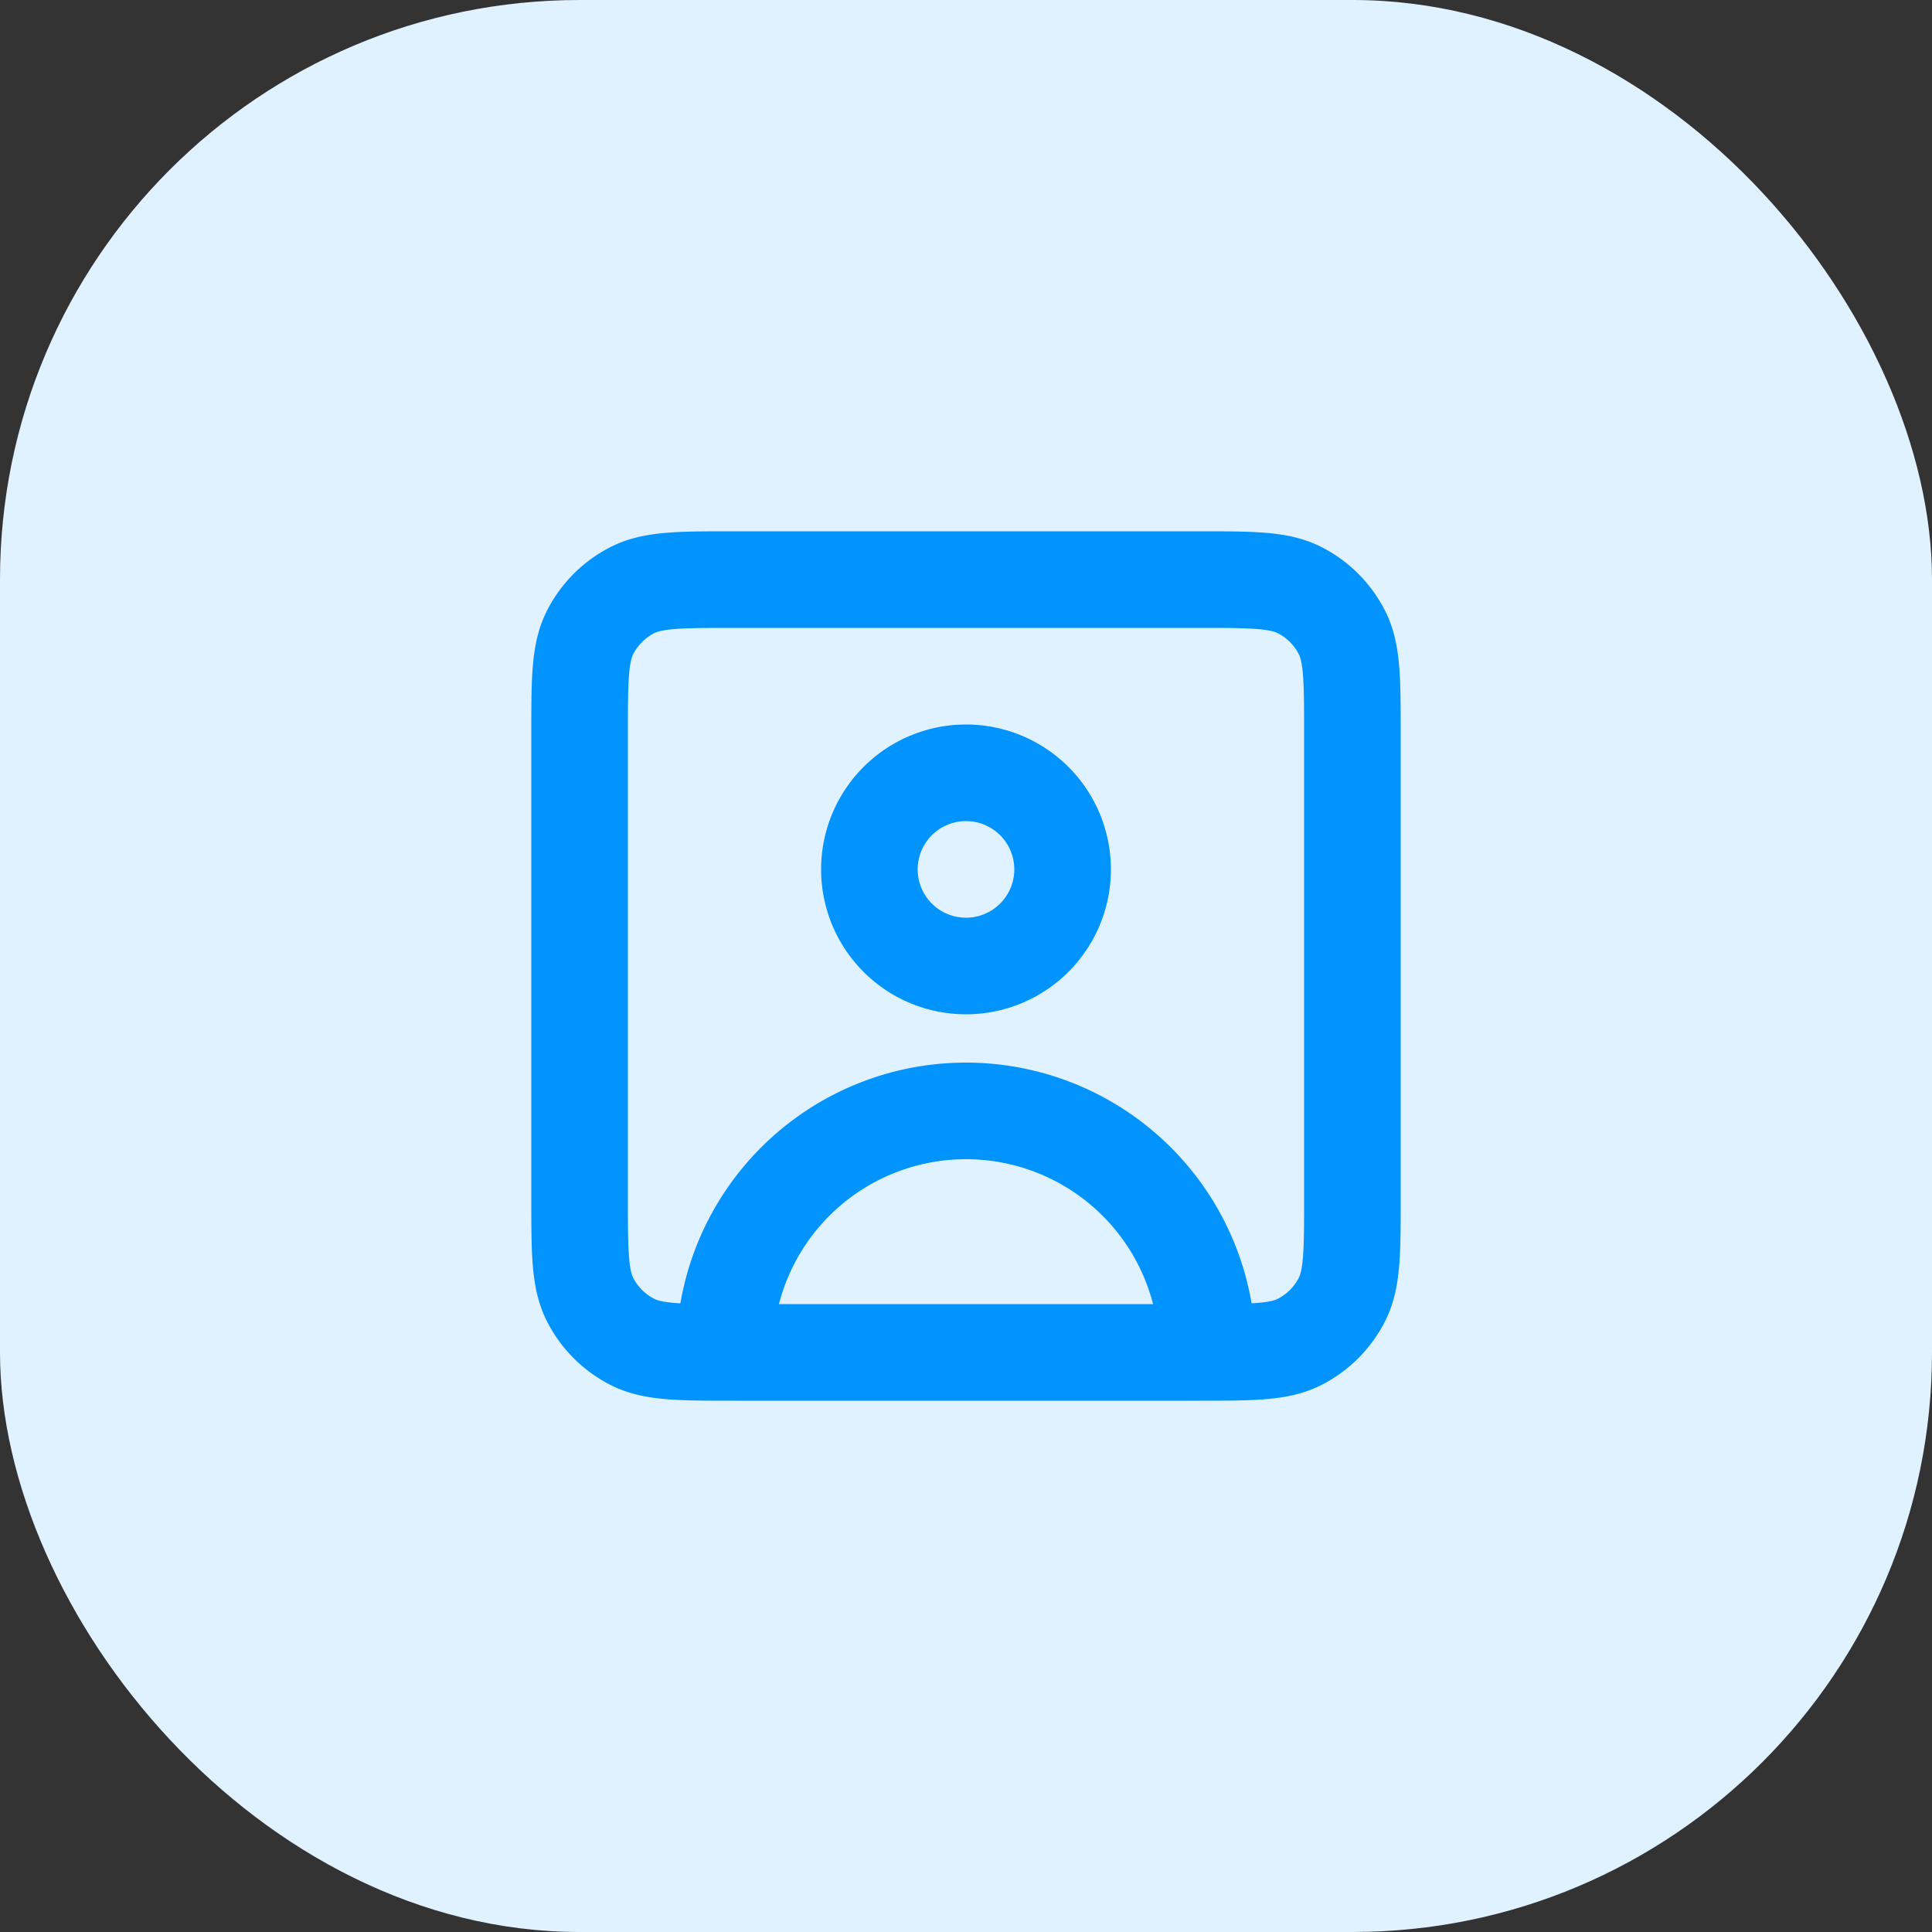
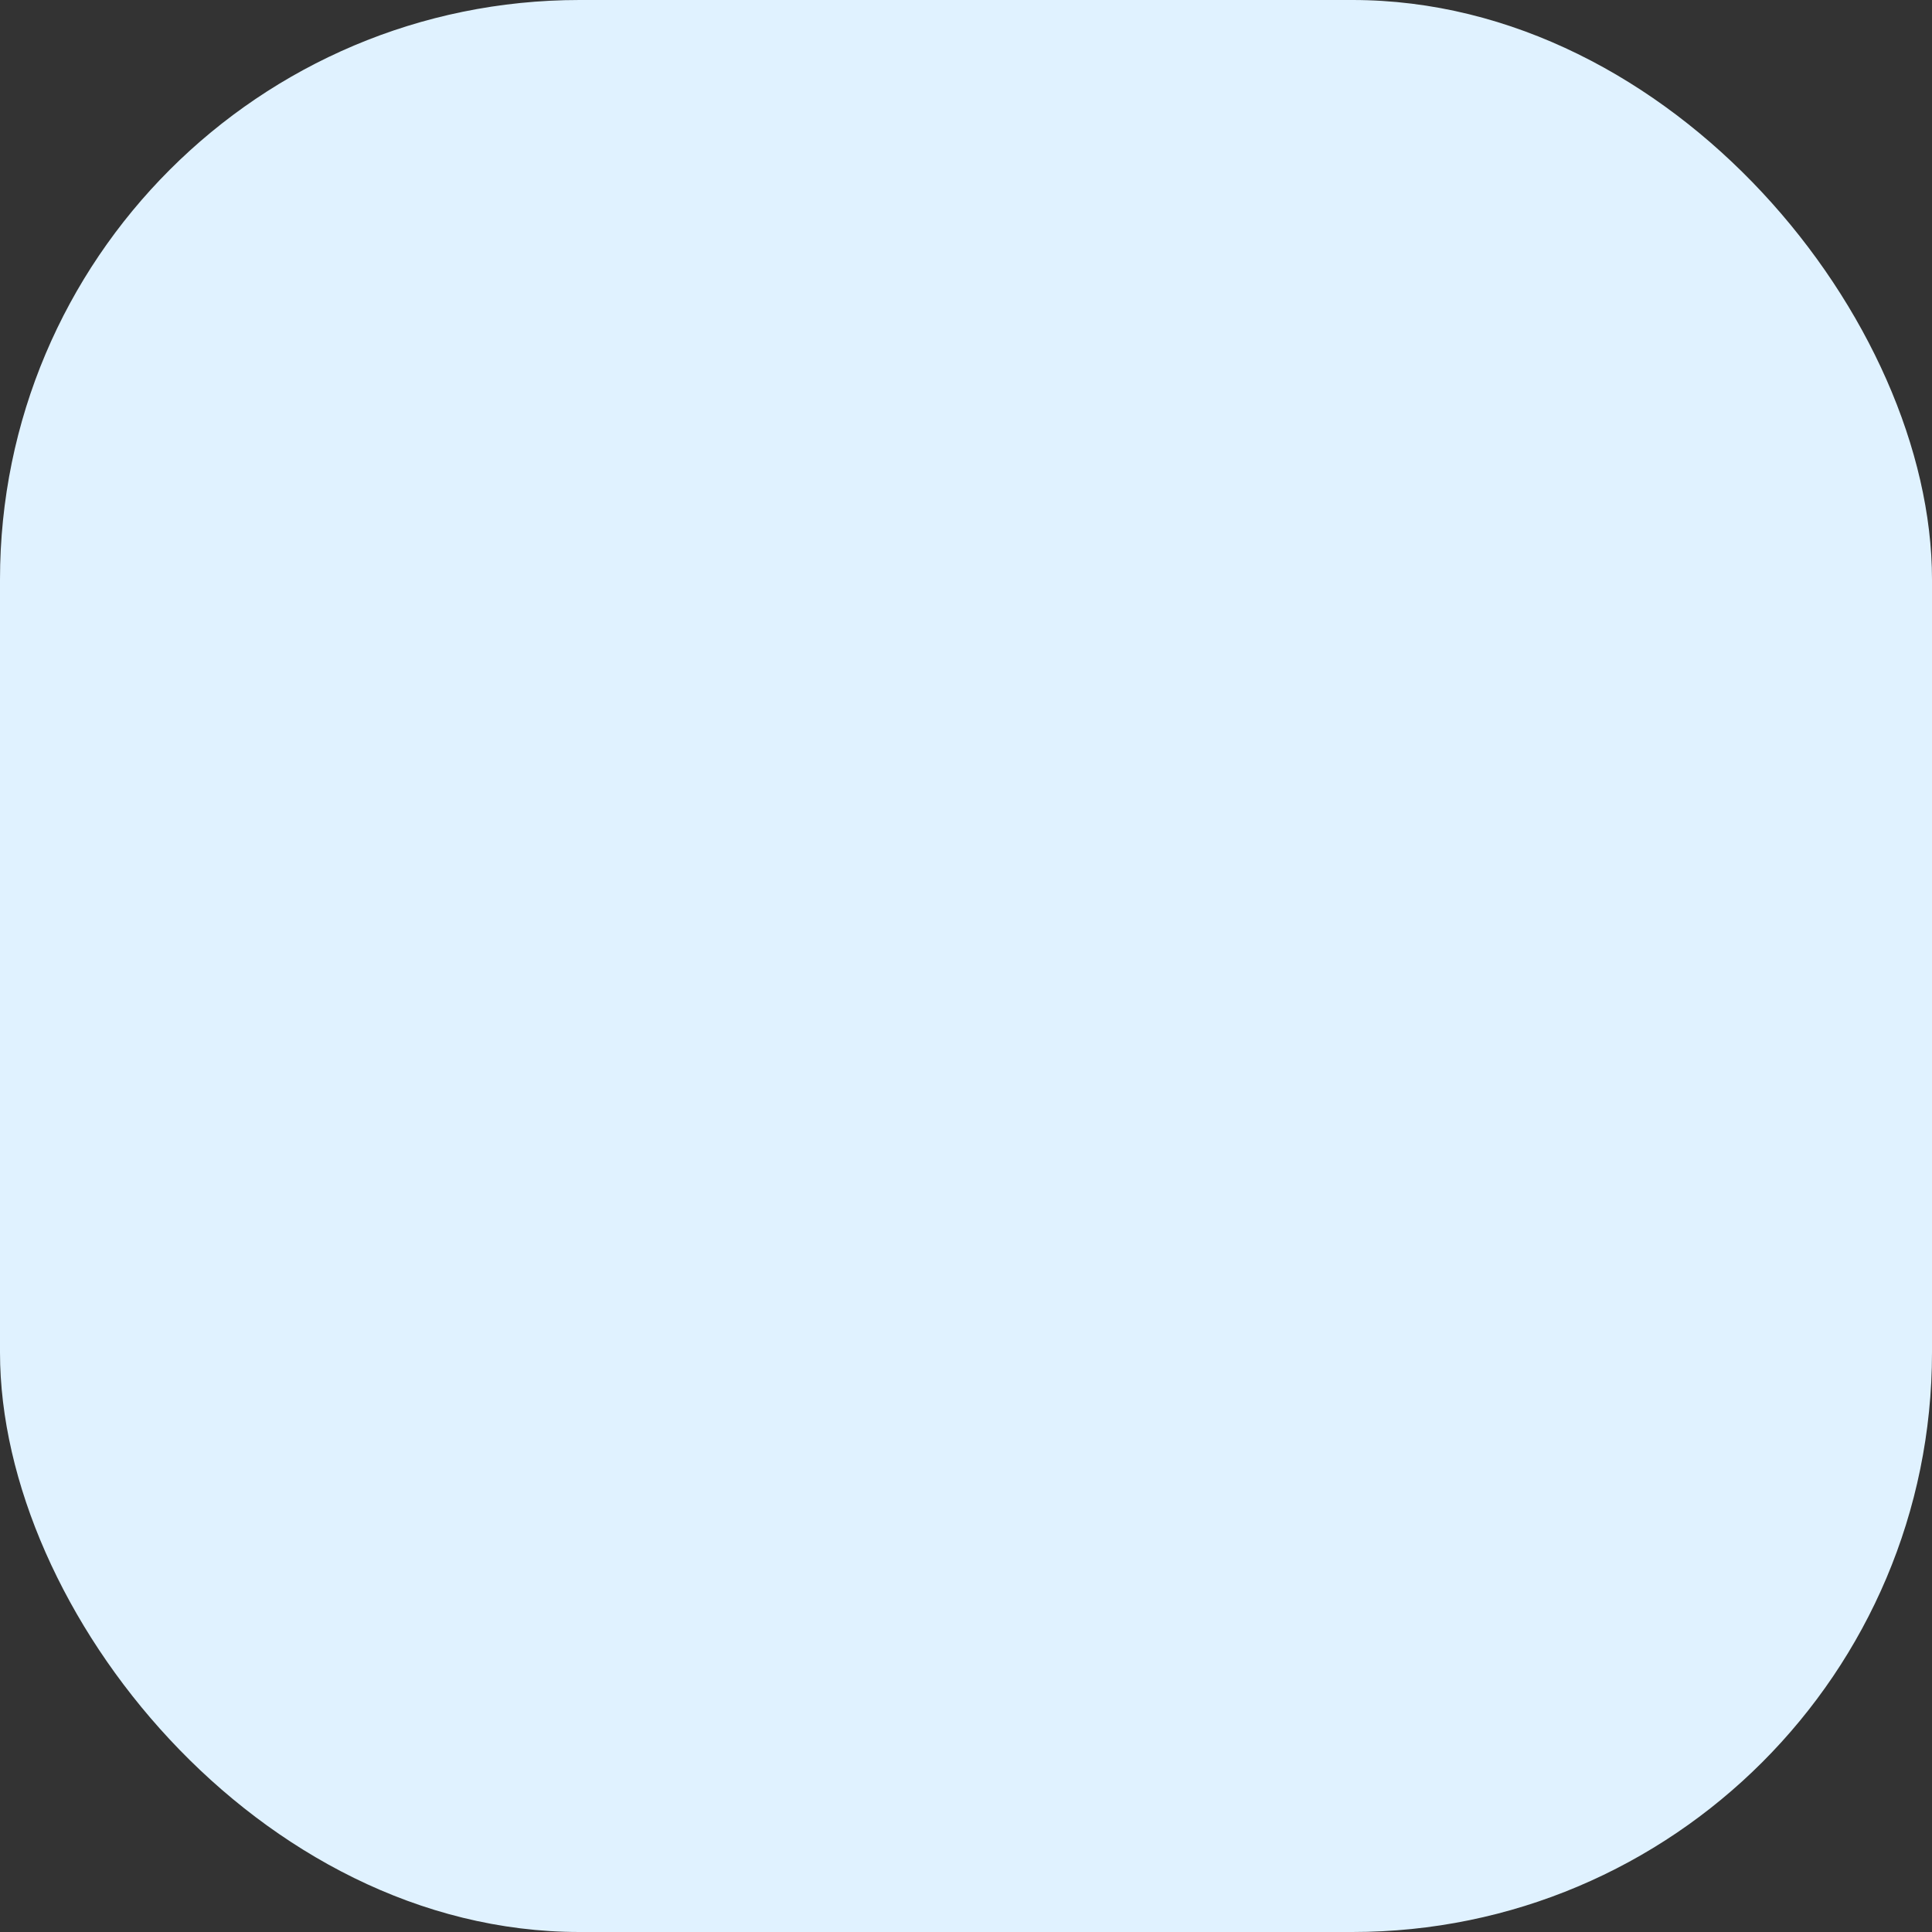
<svg xmlns="http://www.w3.org/2000/svg" width="40" height="40" fill="none" viewBox="0 0 40 40">
  <rect x="0" y="0" width="40" height="40" fill="#333333" stroke="none" />
  <rect width="40" height="40" fill="#E0F2FF" rx="12" />
-   <path stroke="#0194FF" stroke-linecap="round" stroke-linejoin="round" stroke-width="2" d="M15 28a5 5 0 0 1 10 0m-9.8 0h9.6c1.12 0 1.68 0 2.108-.218a2 2 0 0 0 .874-.874C28 26.48 28 25.92 28 24.8v-9.6c0-1.12 0-1.68-.218-2.108a2 2 0 0 0-.874-.874C26.48 12 25.92 12 24.8 12h-9.6c-1.12 0-1.68 0-2.108.218a2 2 0 0 0-.874.874C12 13.52 12 14.08 12 15.2v9.6c0 1.12 0 1.68.218 2.108a2 2 0 0 0 .874.874C13.52 28 14.08 28 15.2 28ZM22 18a2 2 0 1 1-4 0 2 2 0 0 1 4 0Z" />
</svg>